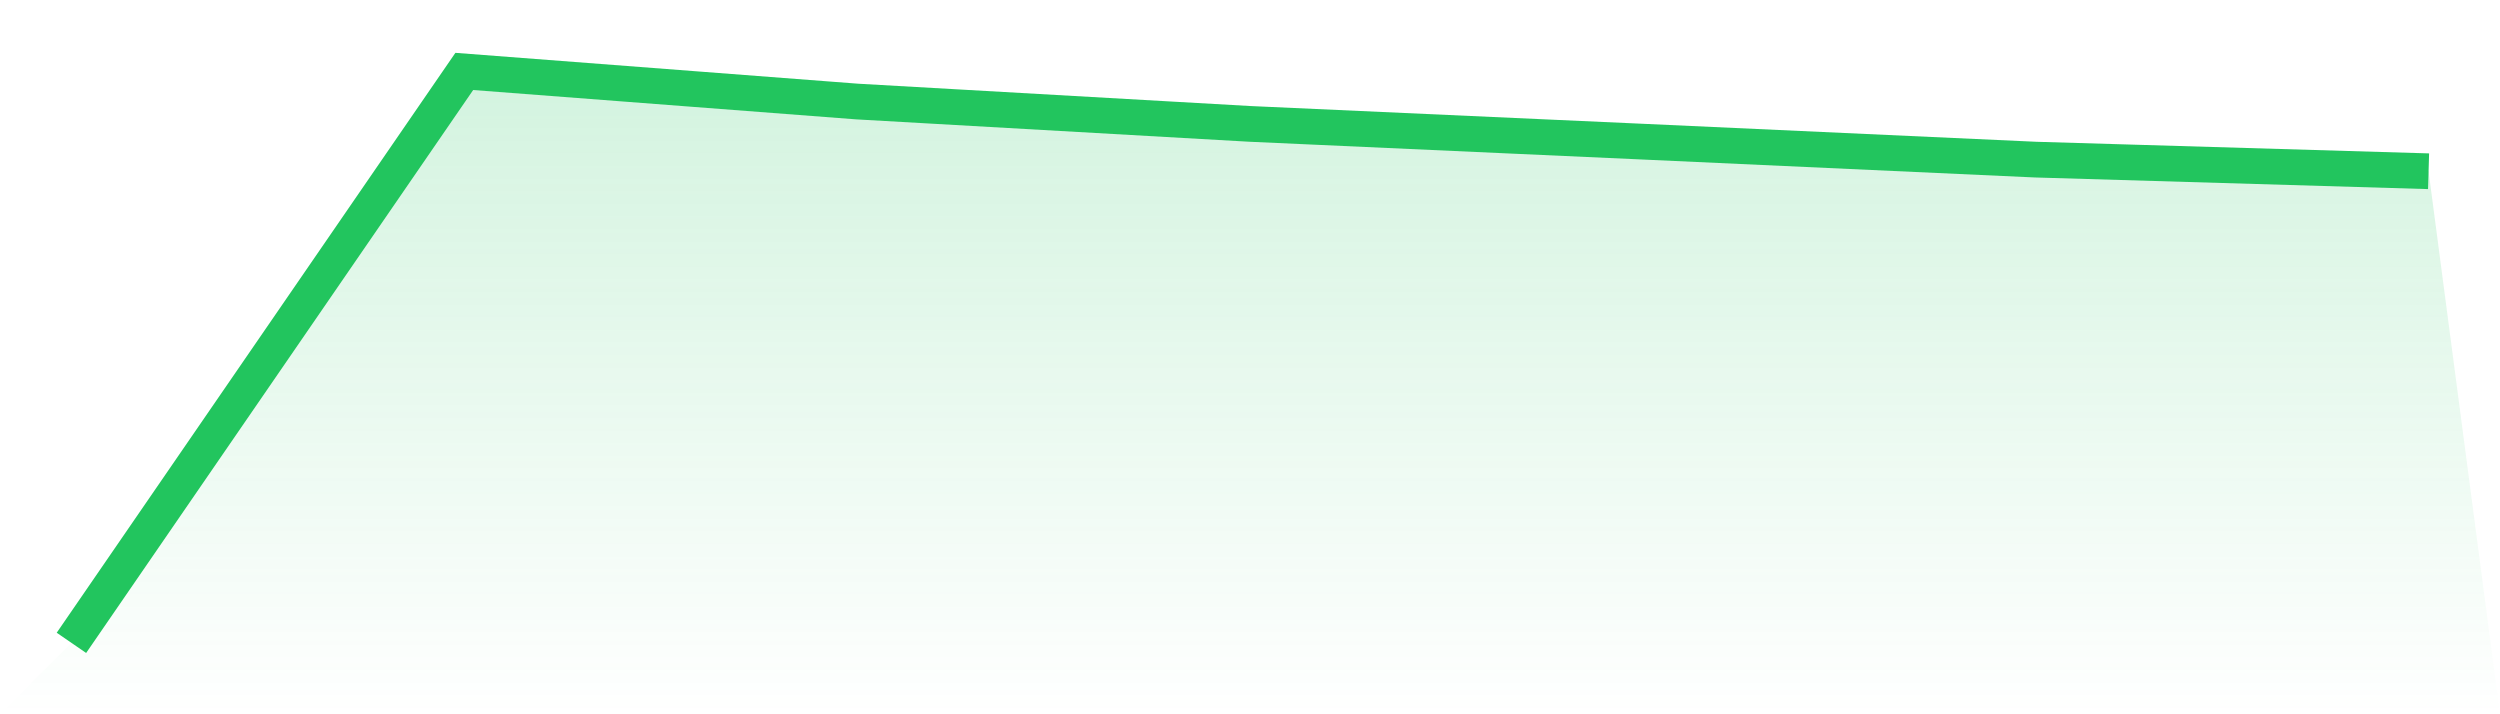
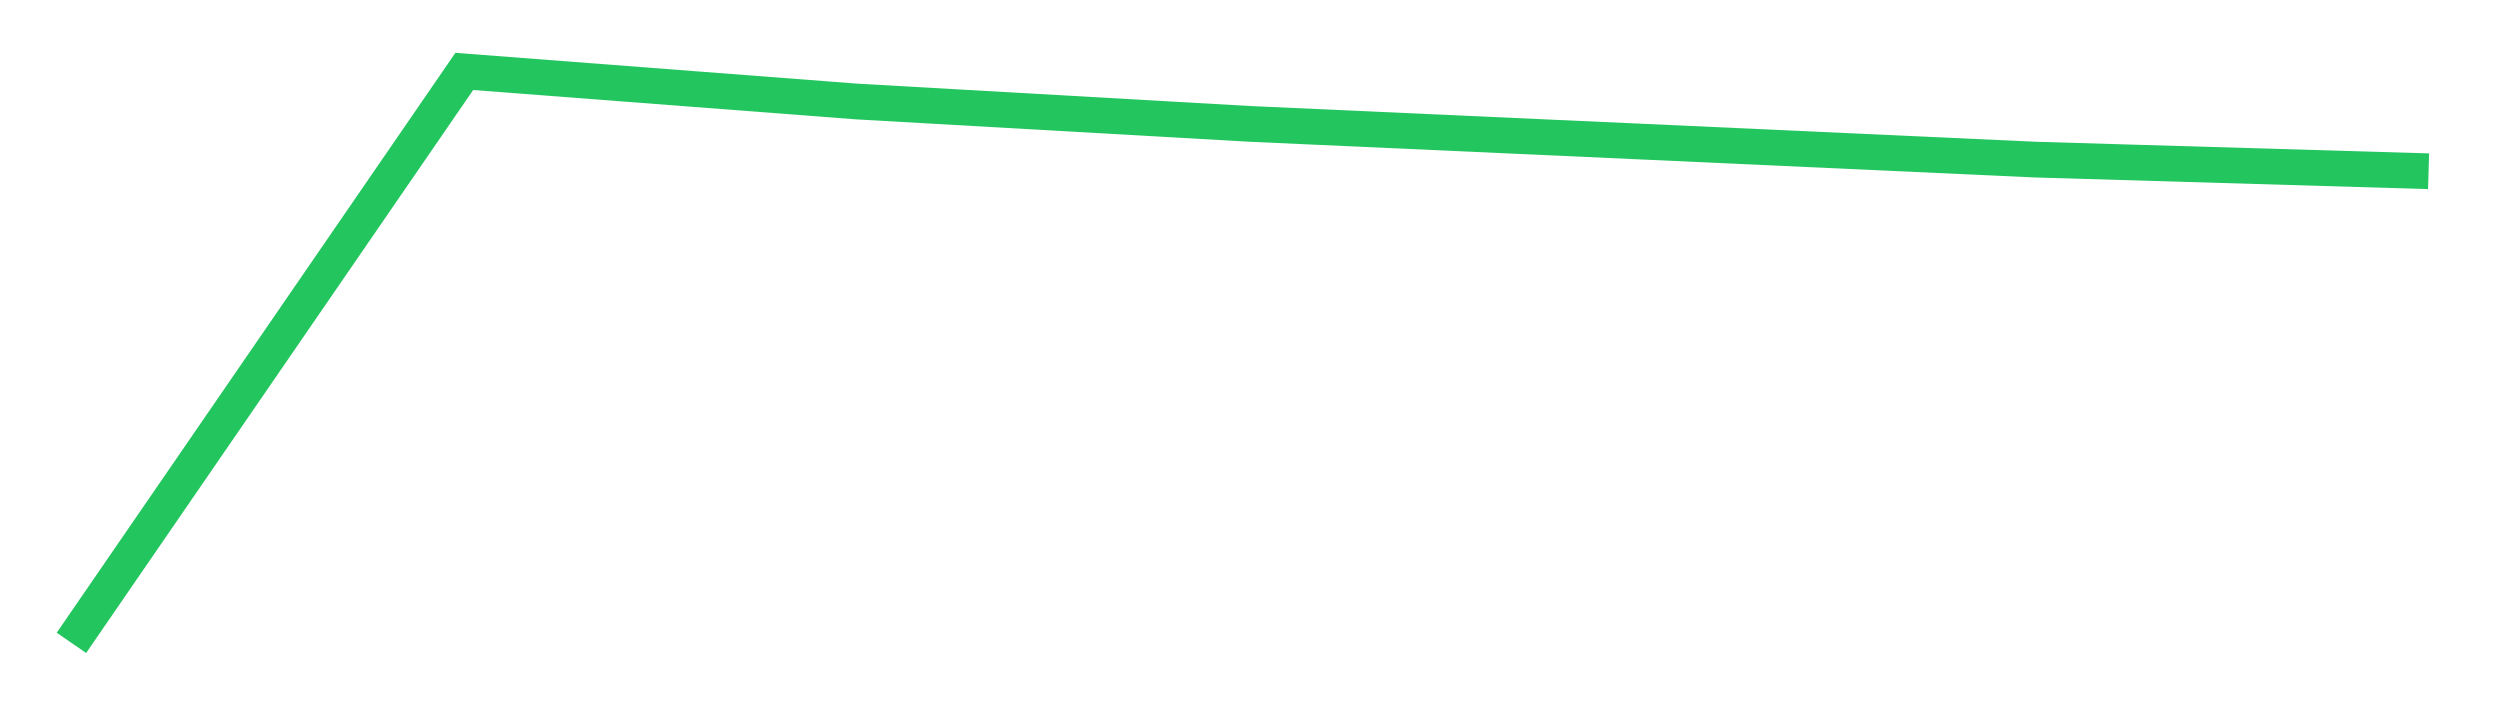
<svg xmlns="http://www.w3.org/2000/svg" viewBox="0 0 140 40">
  <defs>
    <linearGradient id="gradient" x1="0" x2="0" y1="0" y2="1">
      <stop offset="0%" stop-color="#22c55e" stop-opacity="0.2" />
      <stop offset="100%" stop-color="#22c55e" stop-opacity="0" />
    </linearGradient>
  </defs>
-   <path d="M4,36 L4,36 L26,4 L48,5.686 L70,6.938 L92,7.933 L114,8.939 L136,9.59 L140,40 L0,40 z" fill="url(#gradient)" />
  <path d="M4,36 L4,36 L26,4 L48,5.686 L70,6.938 L92,7.933 L114,8.939 L136,9.59" fill="none" stroke="#22c55e" stroke-width="2" />
</svg>